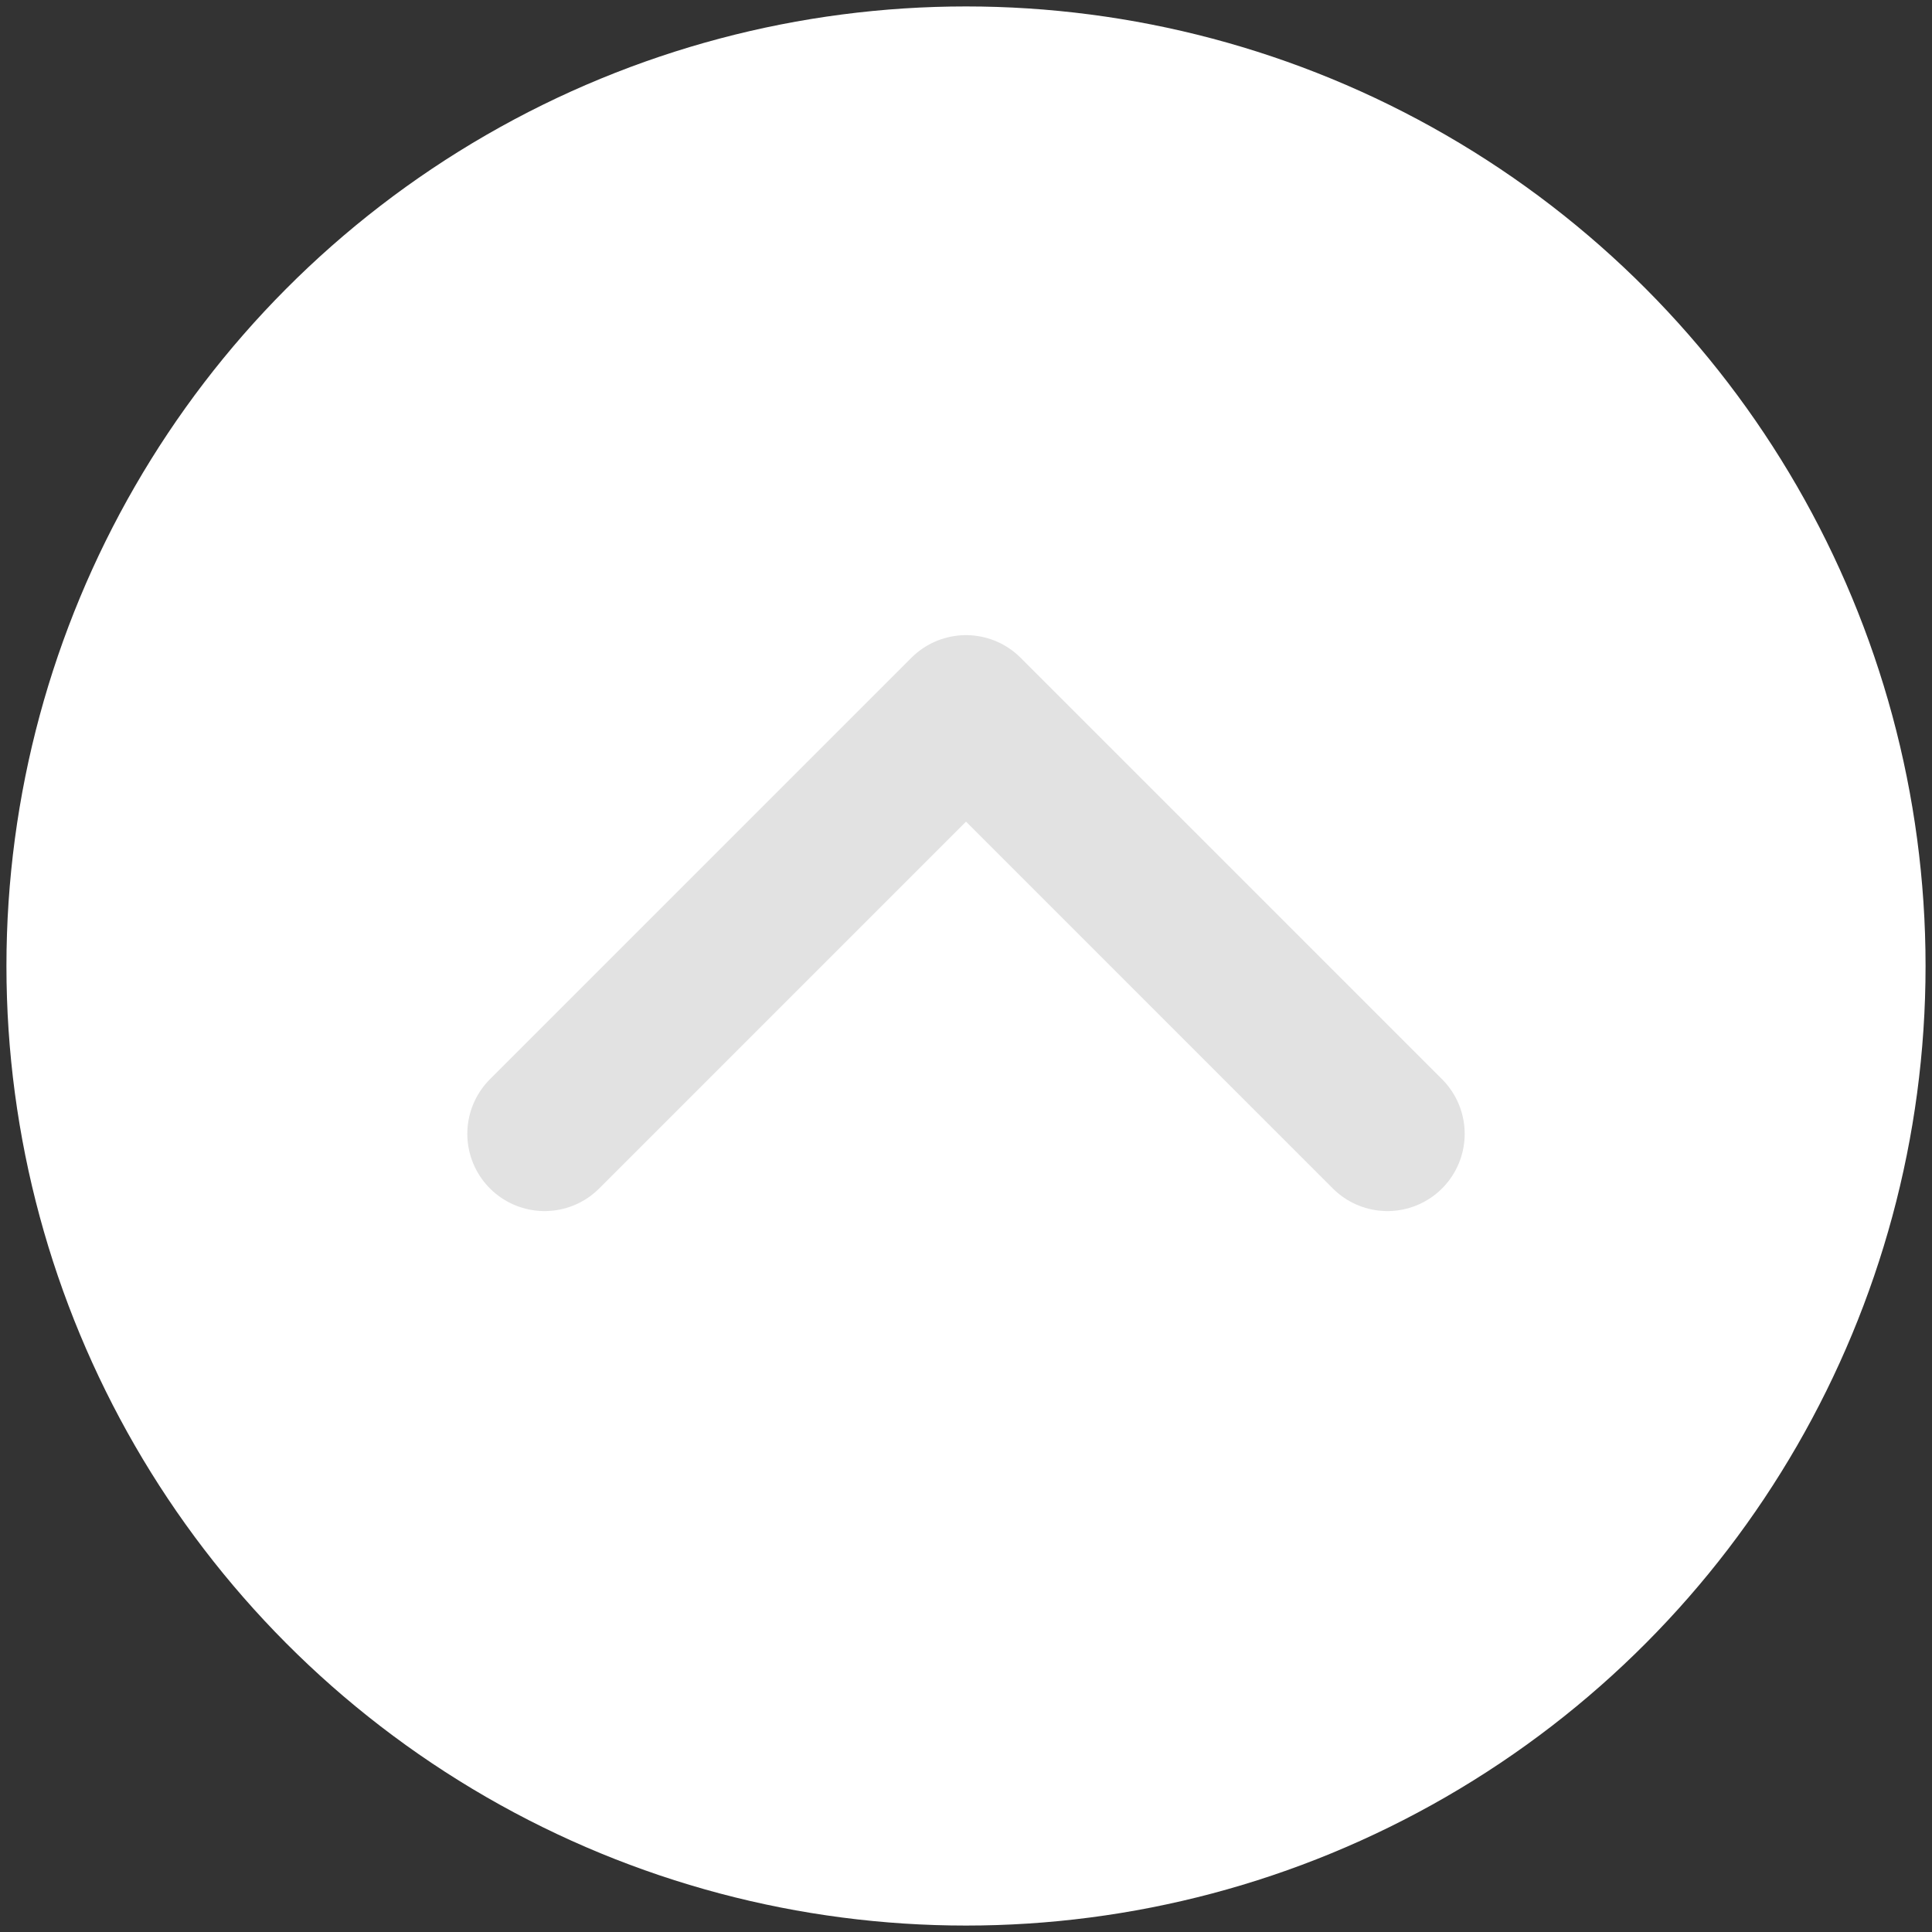
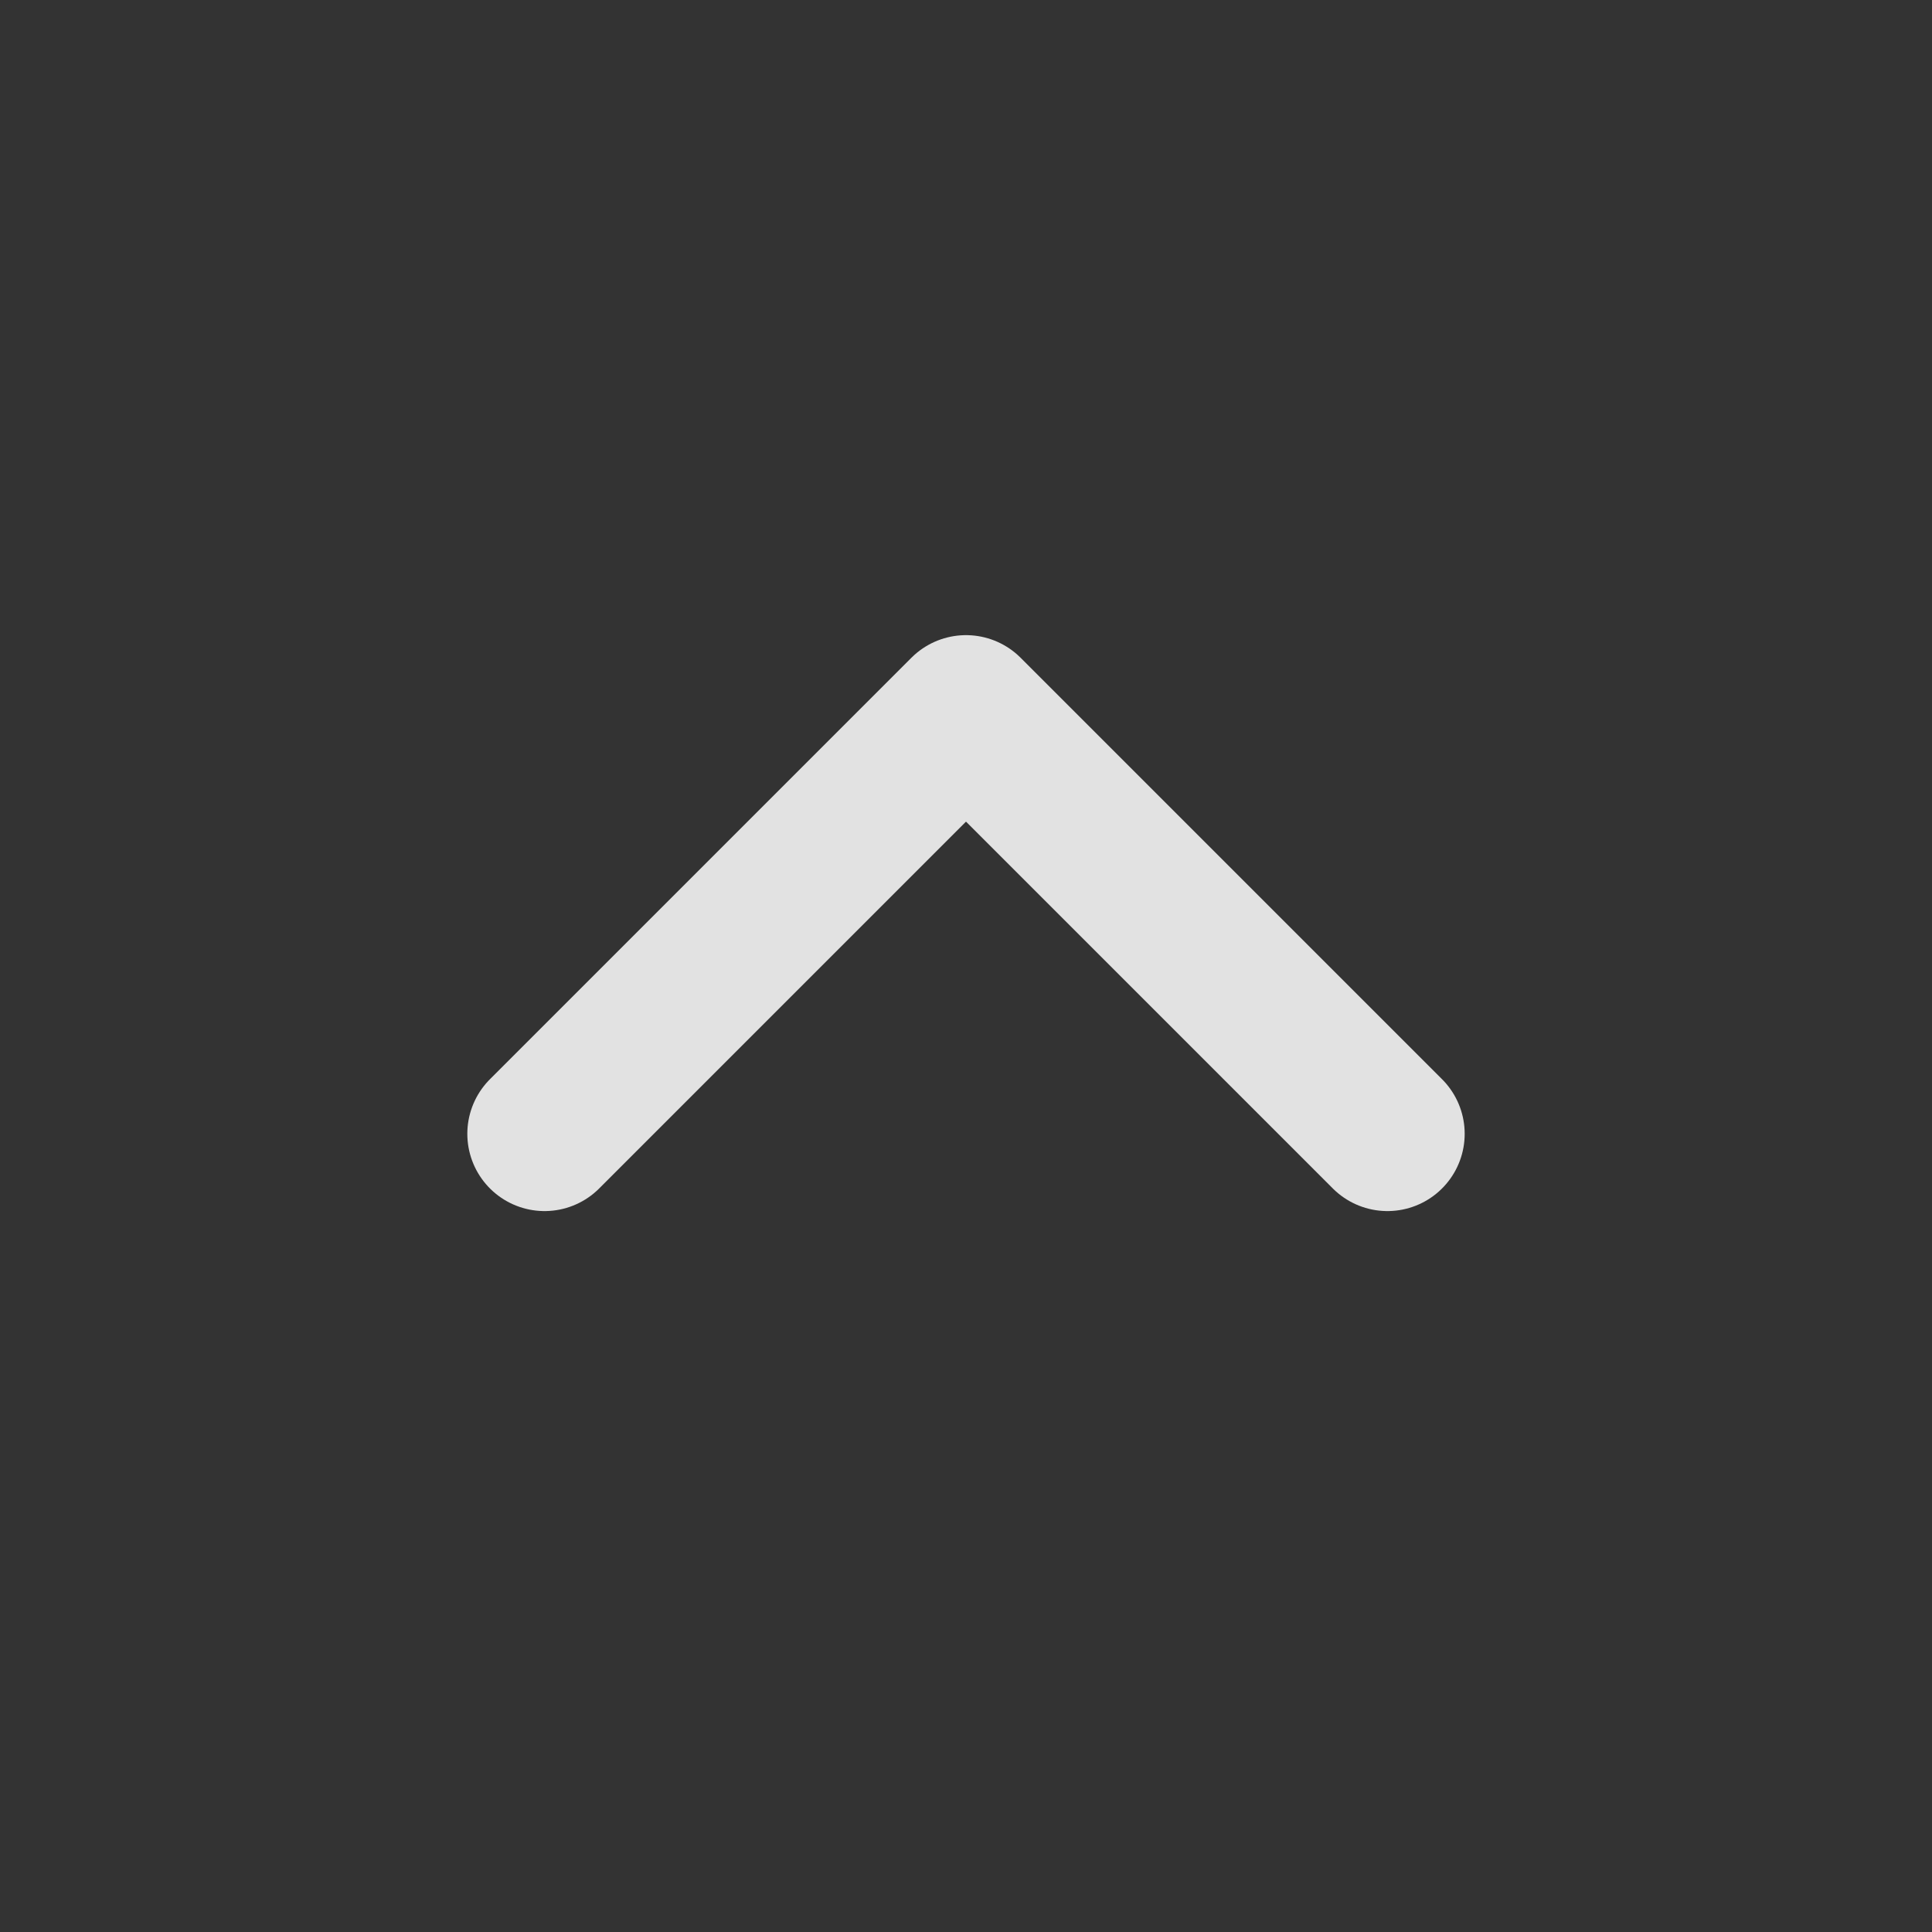
<svg xmlns="http://www.w3.org/2000/svg" id="a" width="30" height="30" viewBox="0 0 30 30">
  <rect x="0" y="0" width="30" height="30" fill="#333333" stroke="none" />
-   <circle cx="15" cy="15" r="14.9" fill="#fff" />
  <polyline points="8.456 17.606 15 11.062 21.544 17.606" fill="none" stroke="#e2e2e2" stroke-linecap="round" stroke-linejoin="round" stroke-width="2.399" />
</svg>